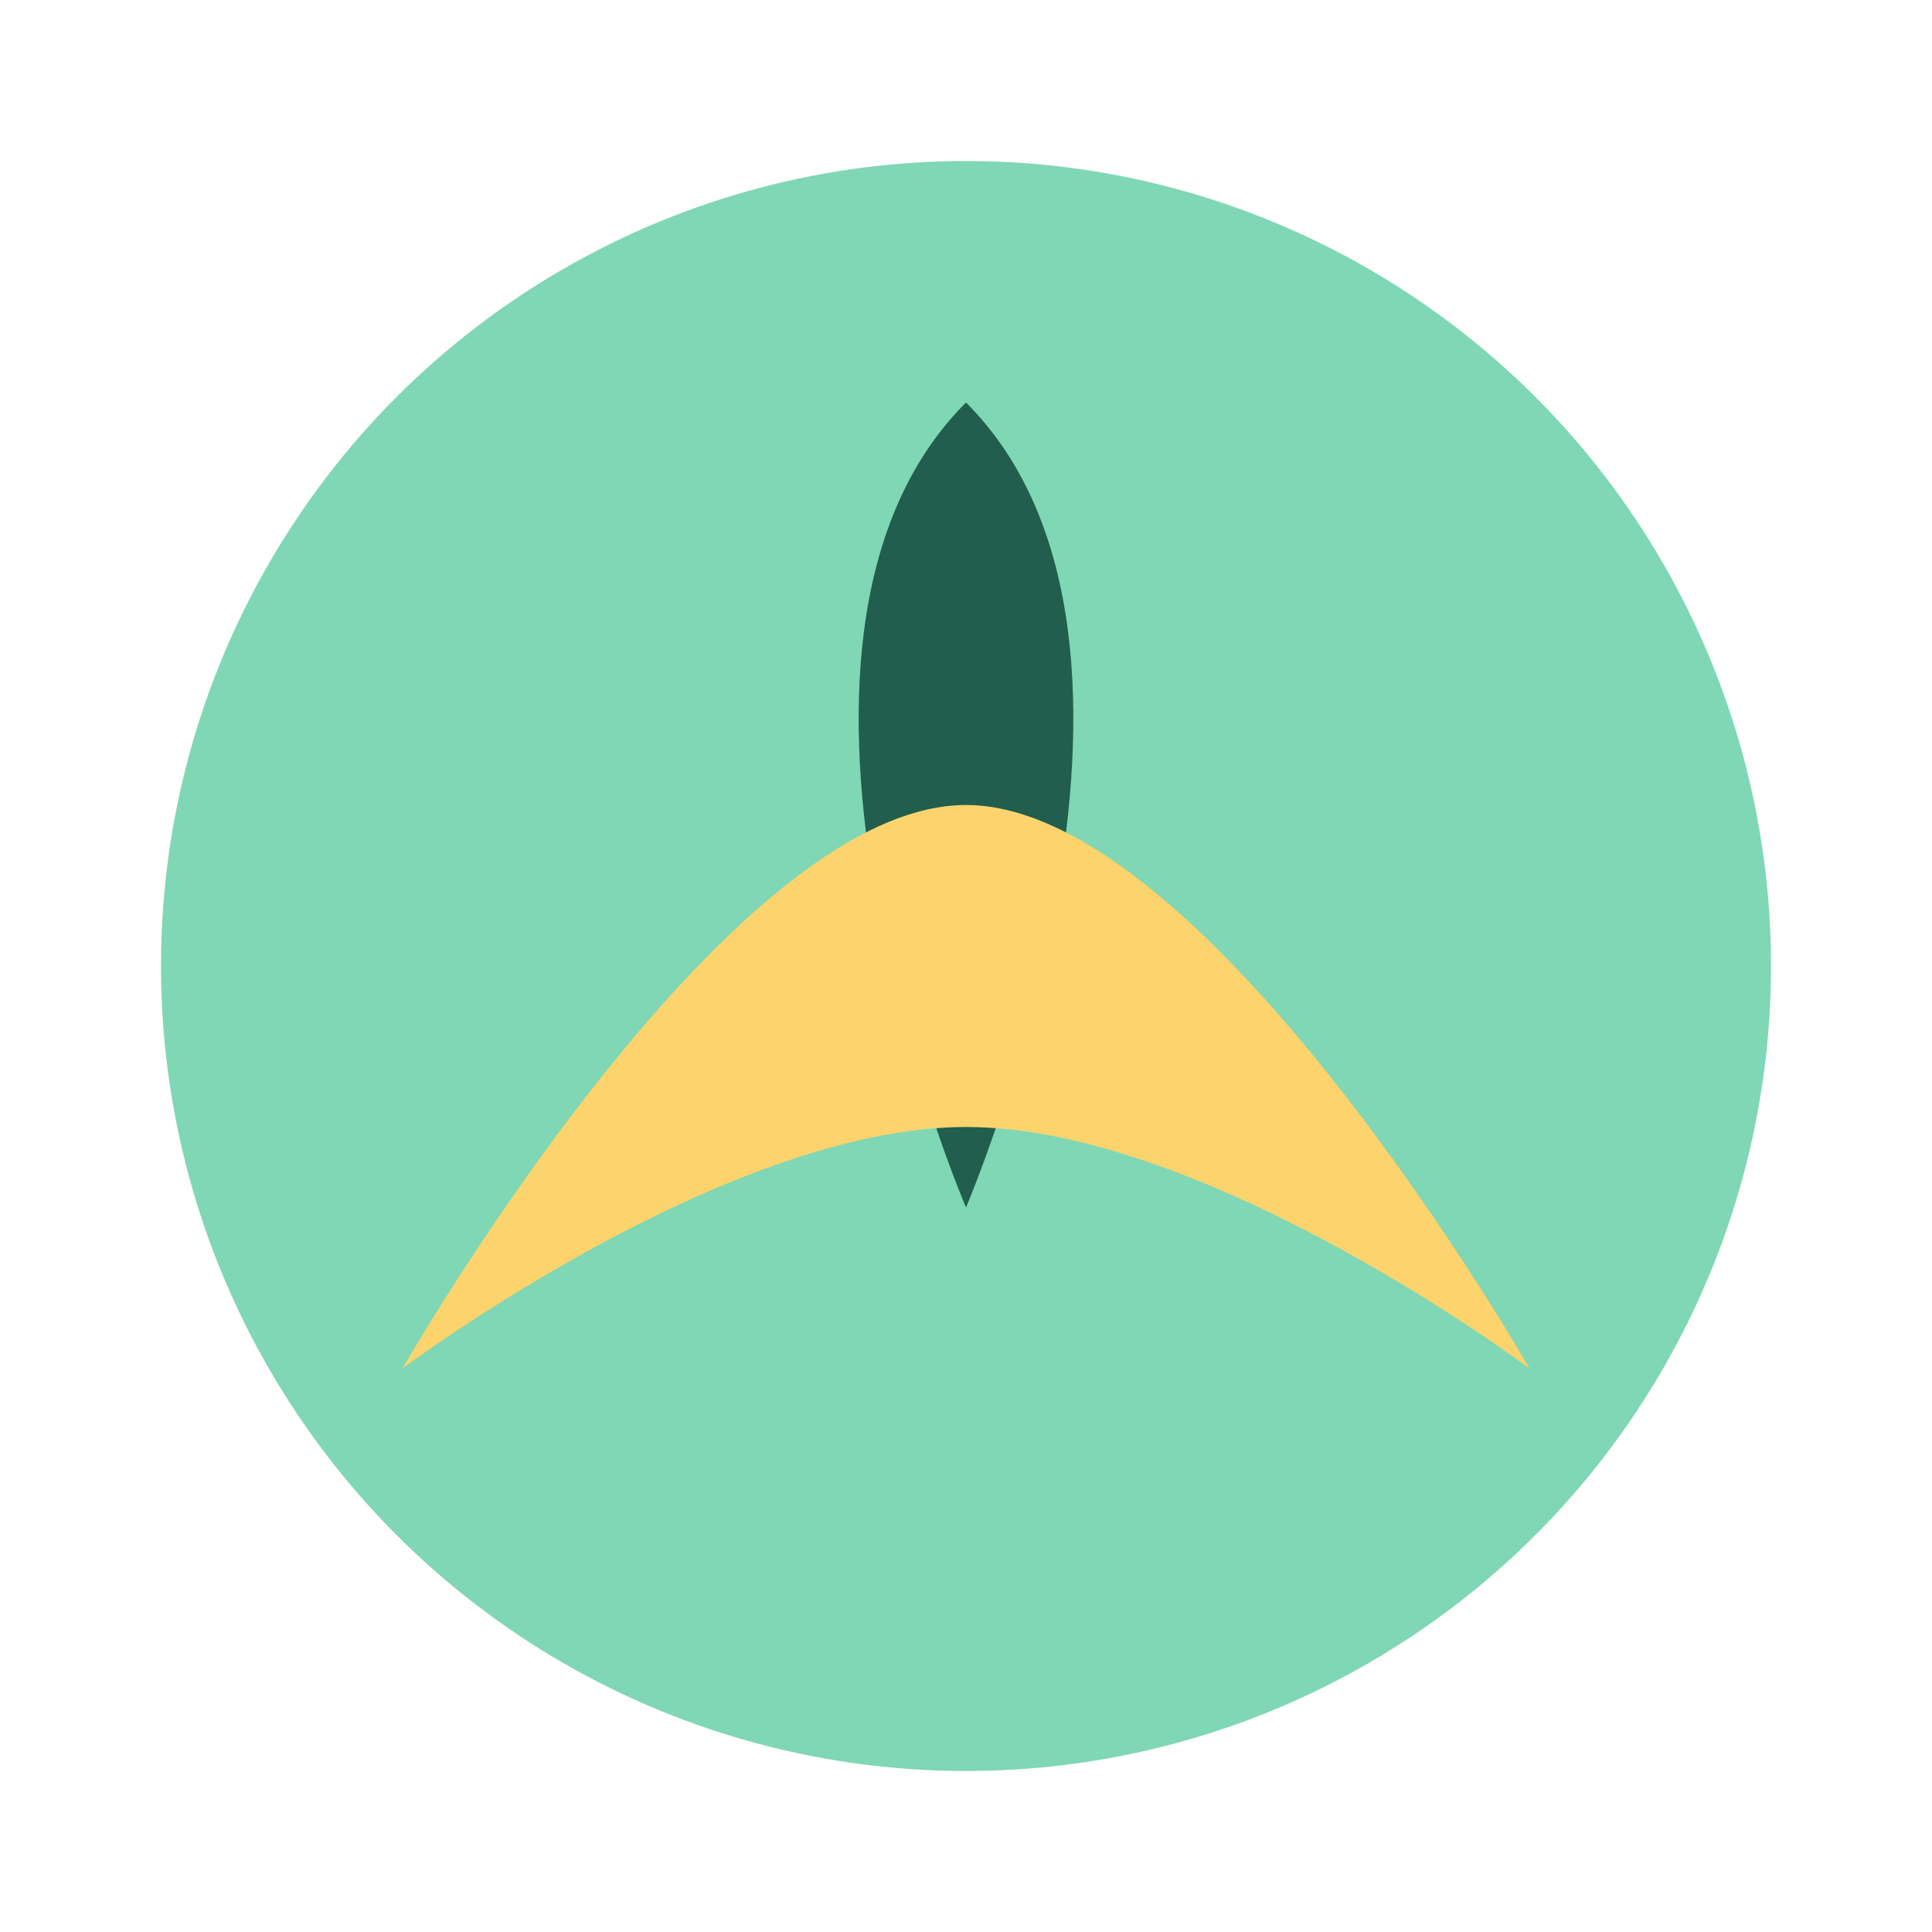
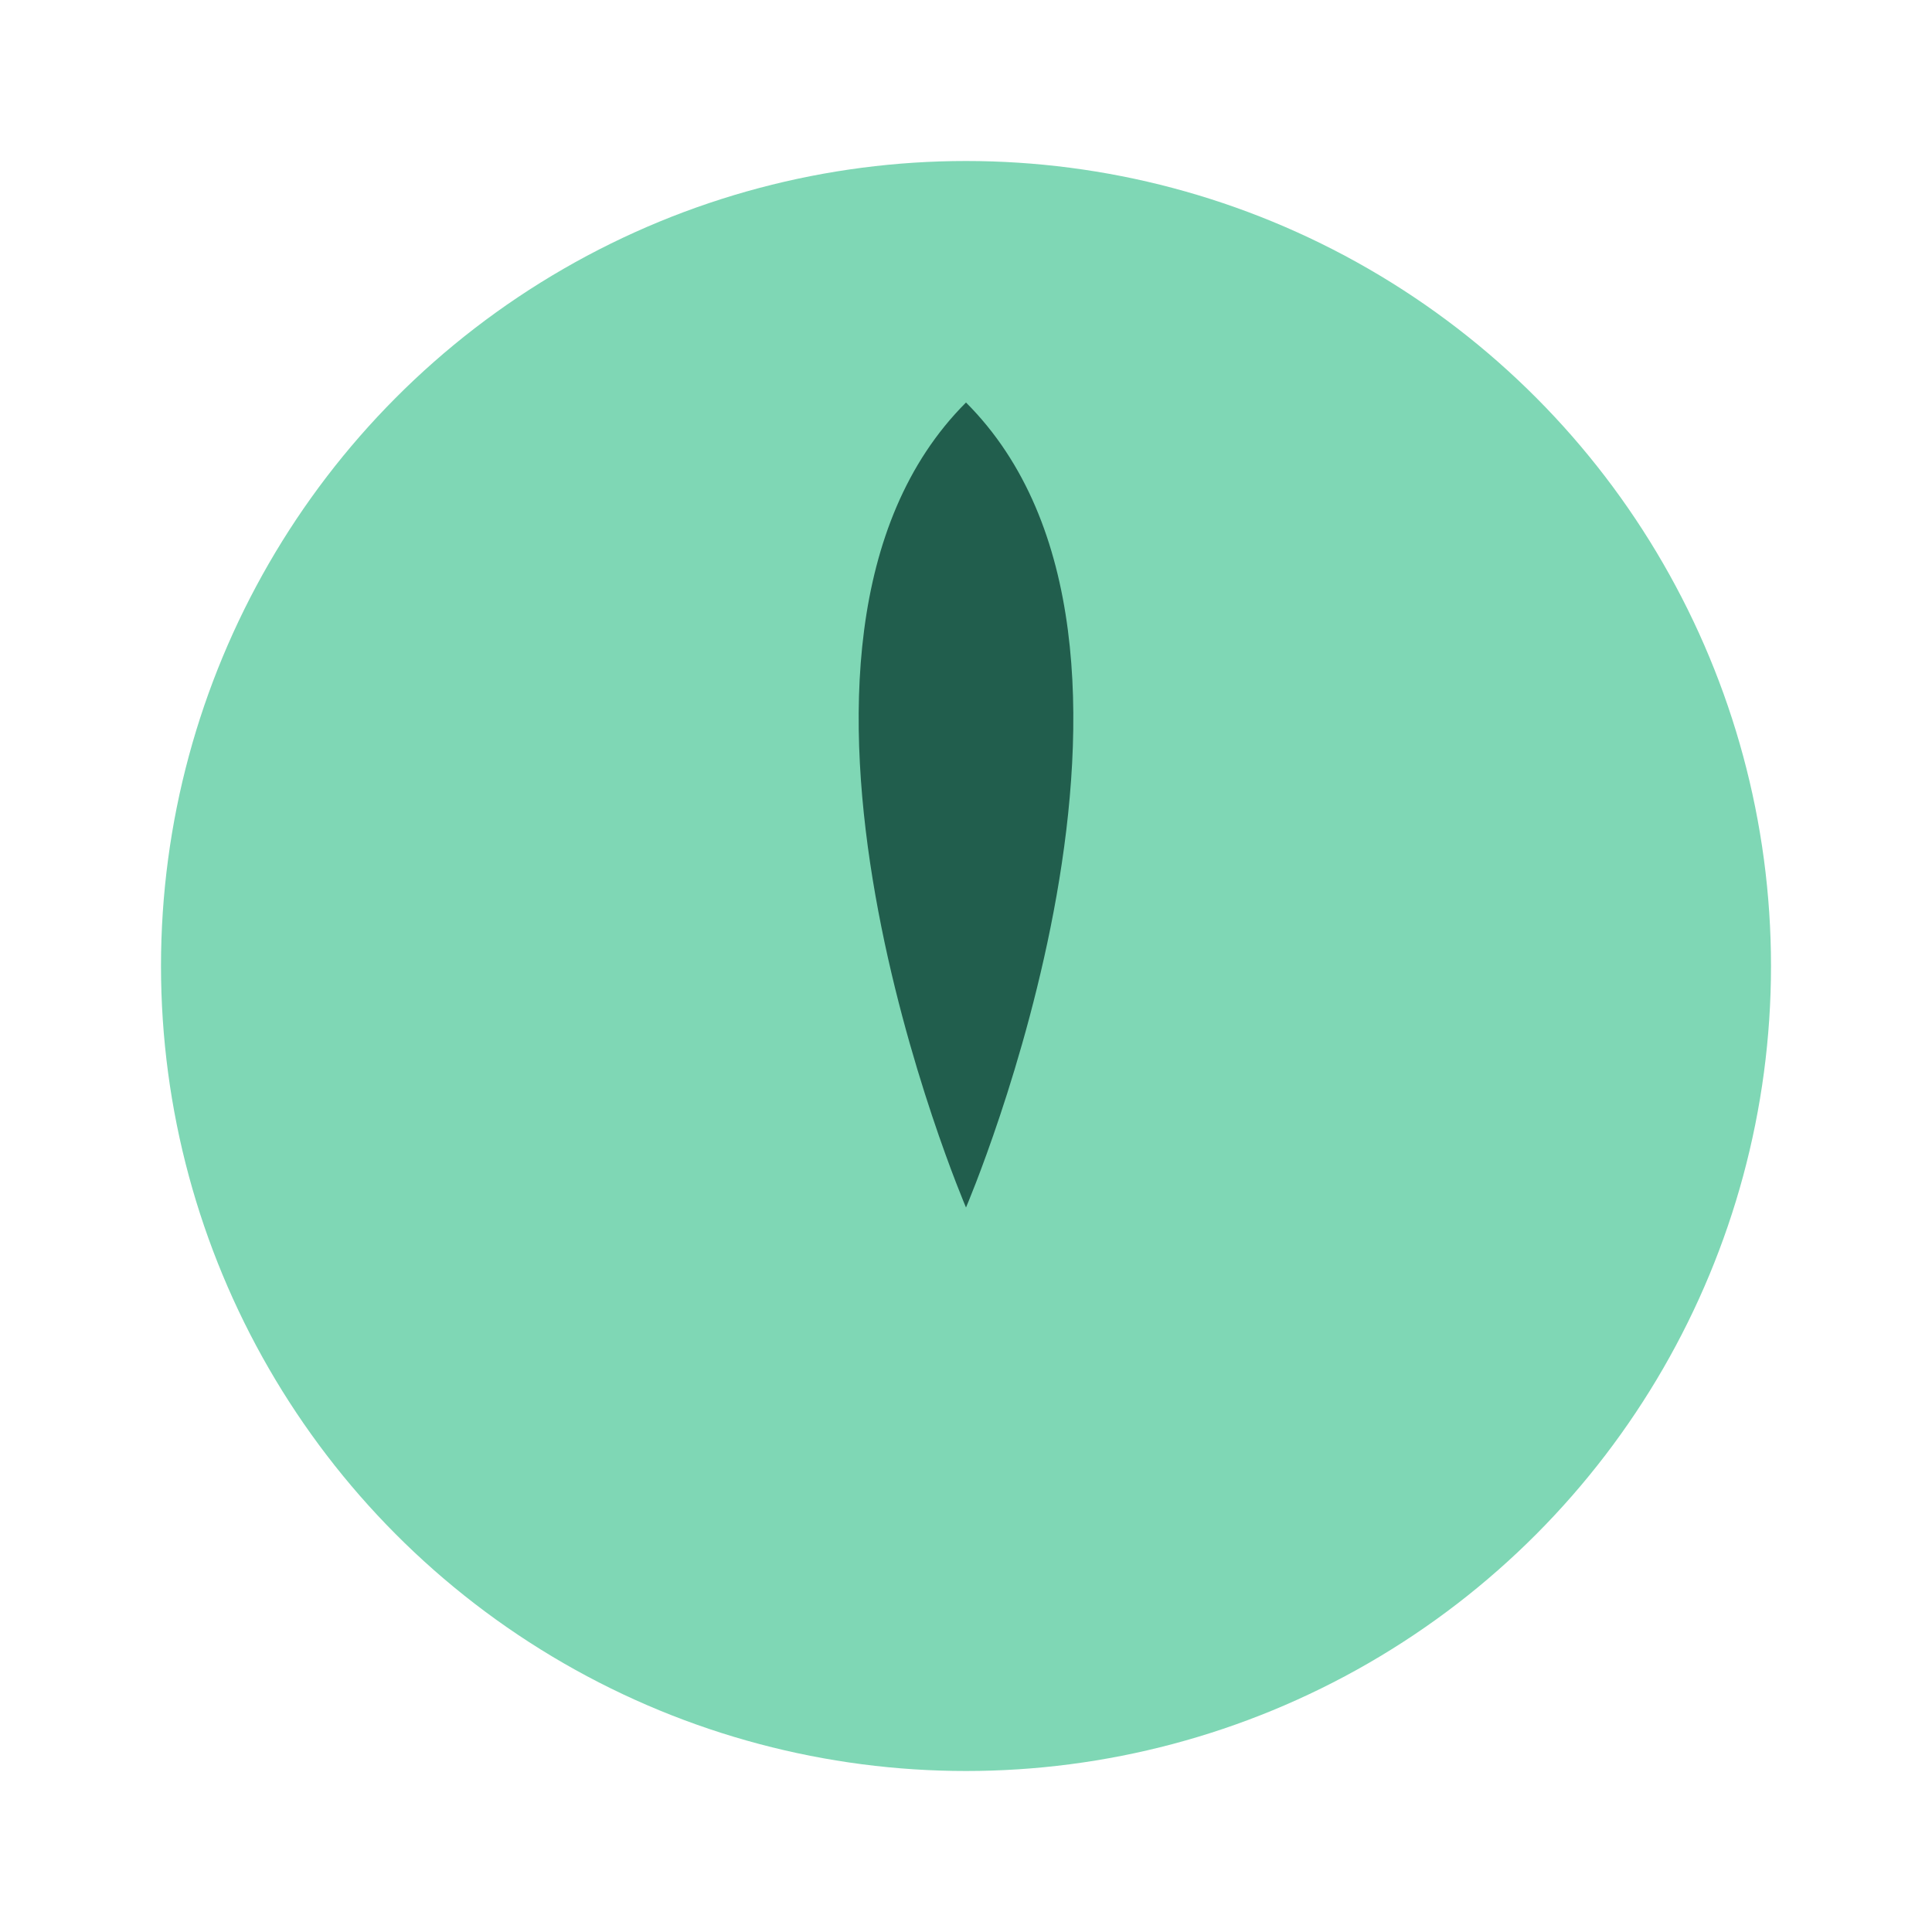
<svg xmlns="http://www.w3.org/2000/svg" width="48" height="48" viewBox="0 0 48 48">
  <circle cx="24" cy="24" r="20" fill="#7FD7B5" />
  <path d="M24 10c6 6 0 20 0 20s-6-14 0-20z" fill="#215E4D" />
-   <path d="M24 28c6 0 14 6 14 6s-8-14-14-14-14 14-14 14 8-6 14-6z" fill="#FCD36C" />
</svg>